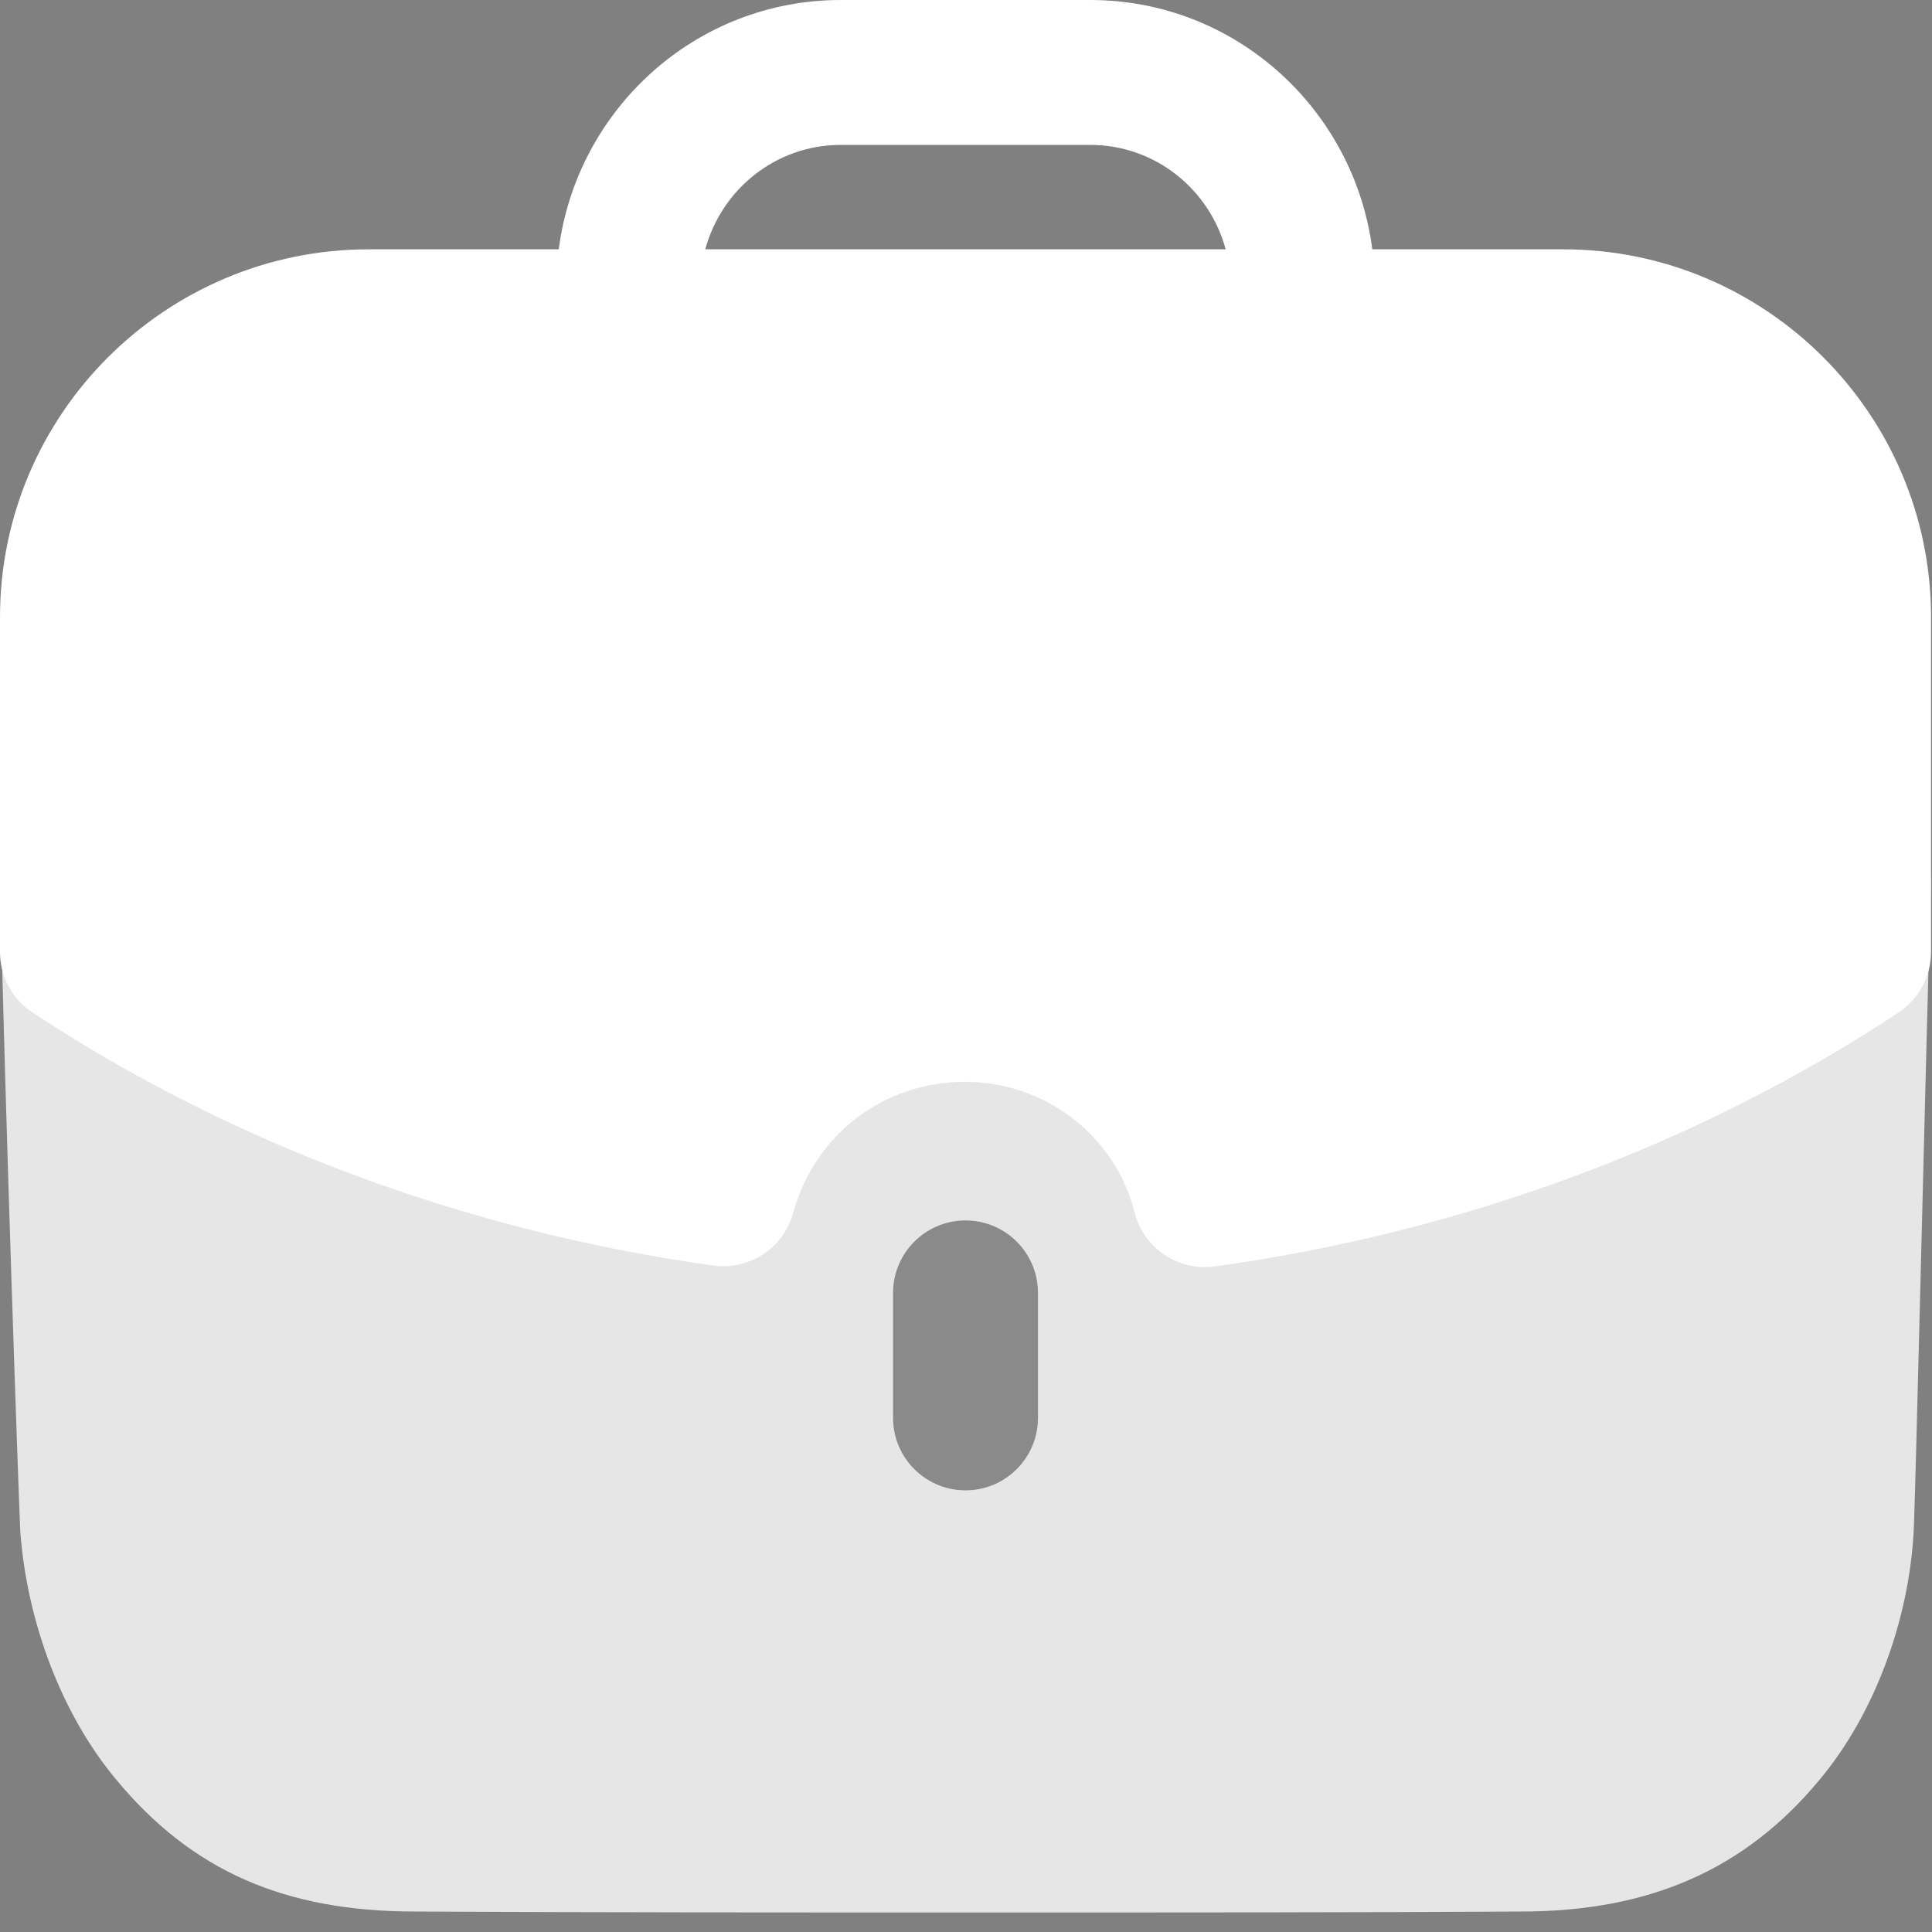
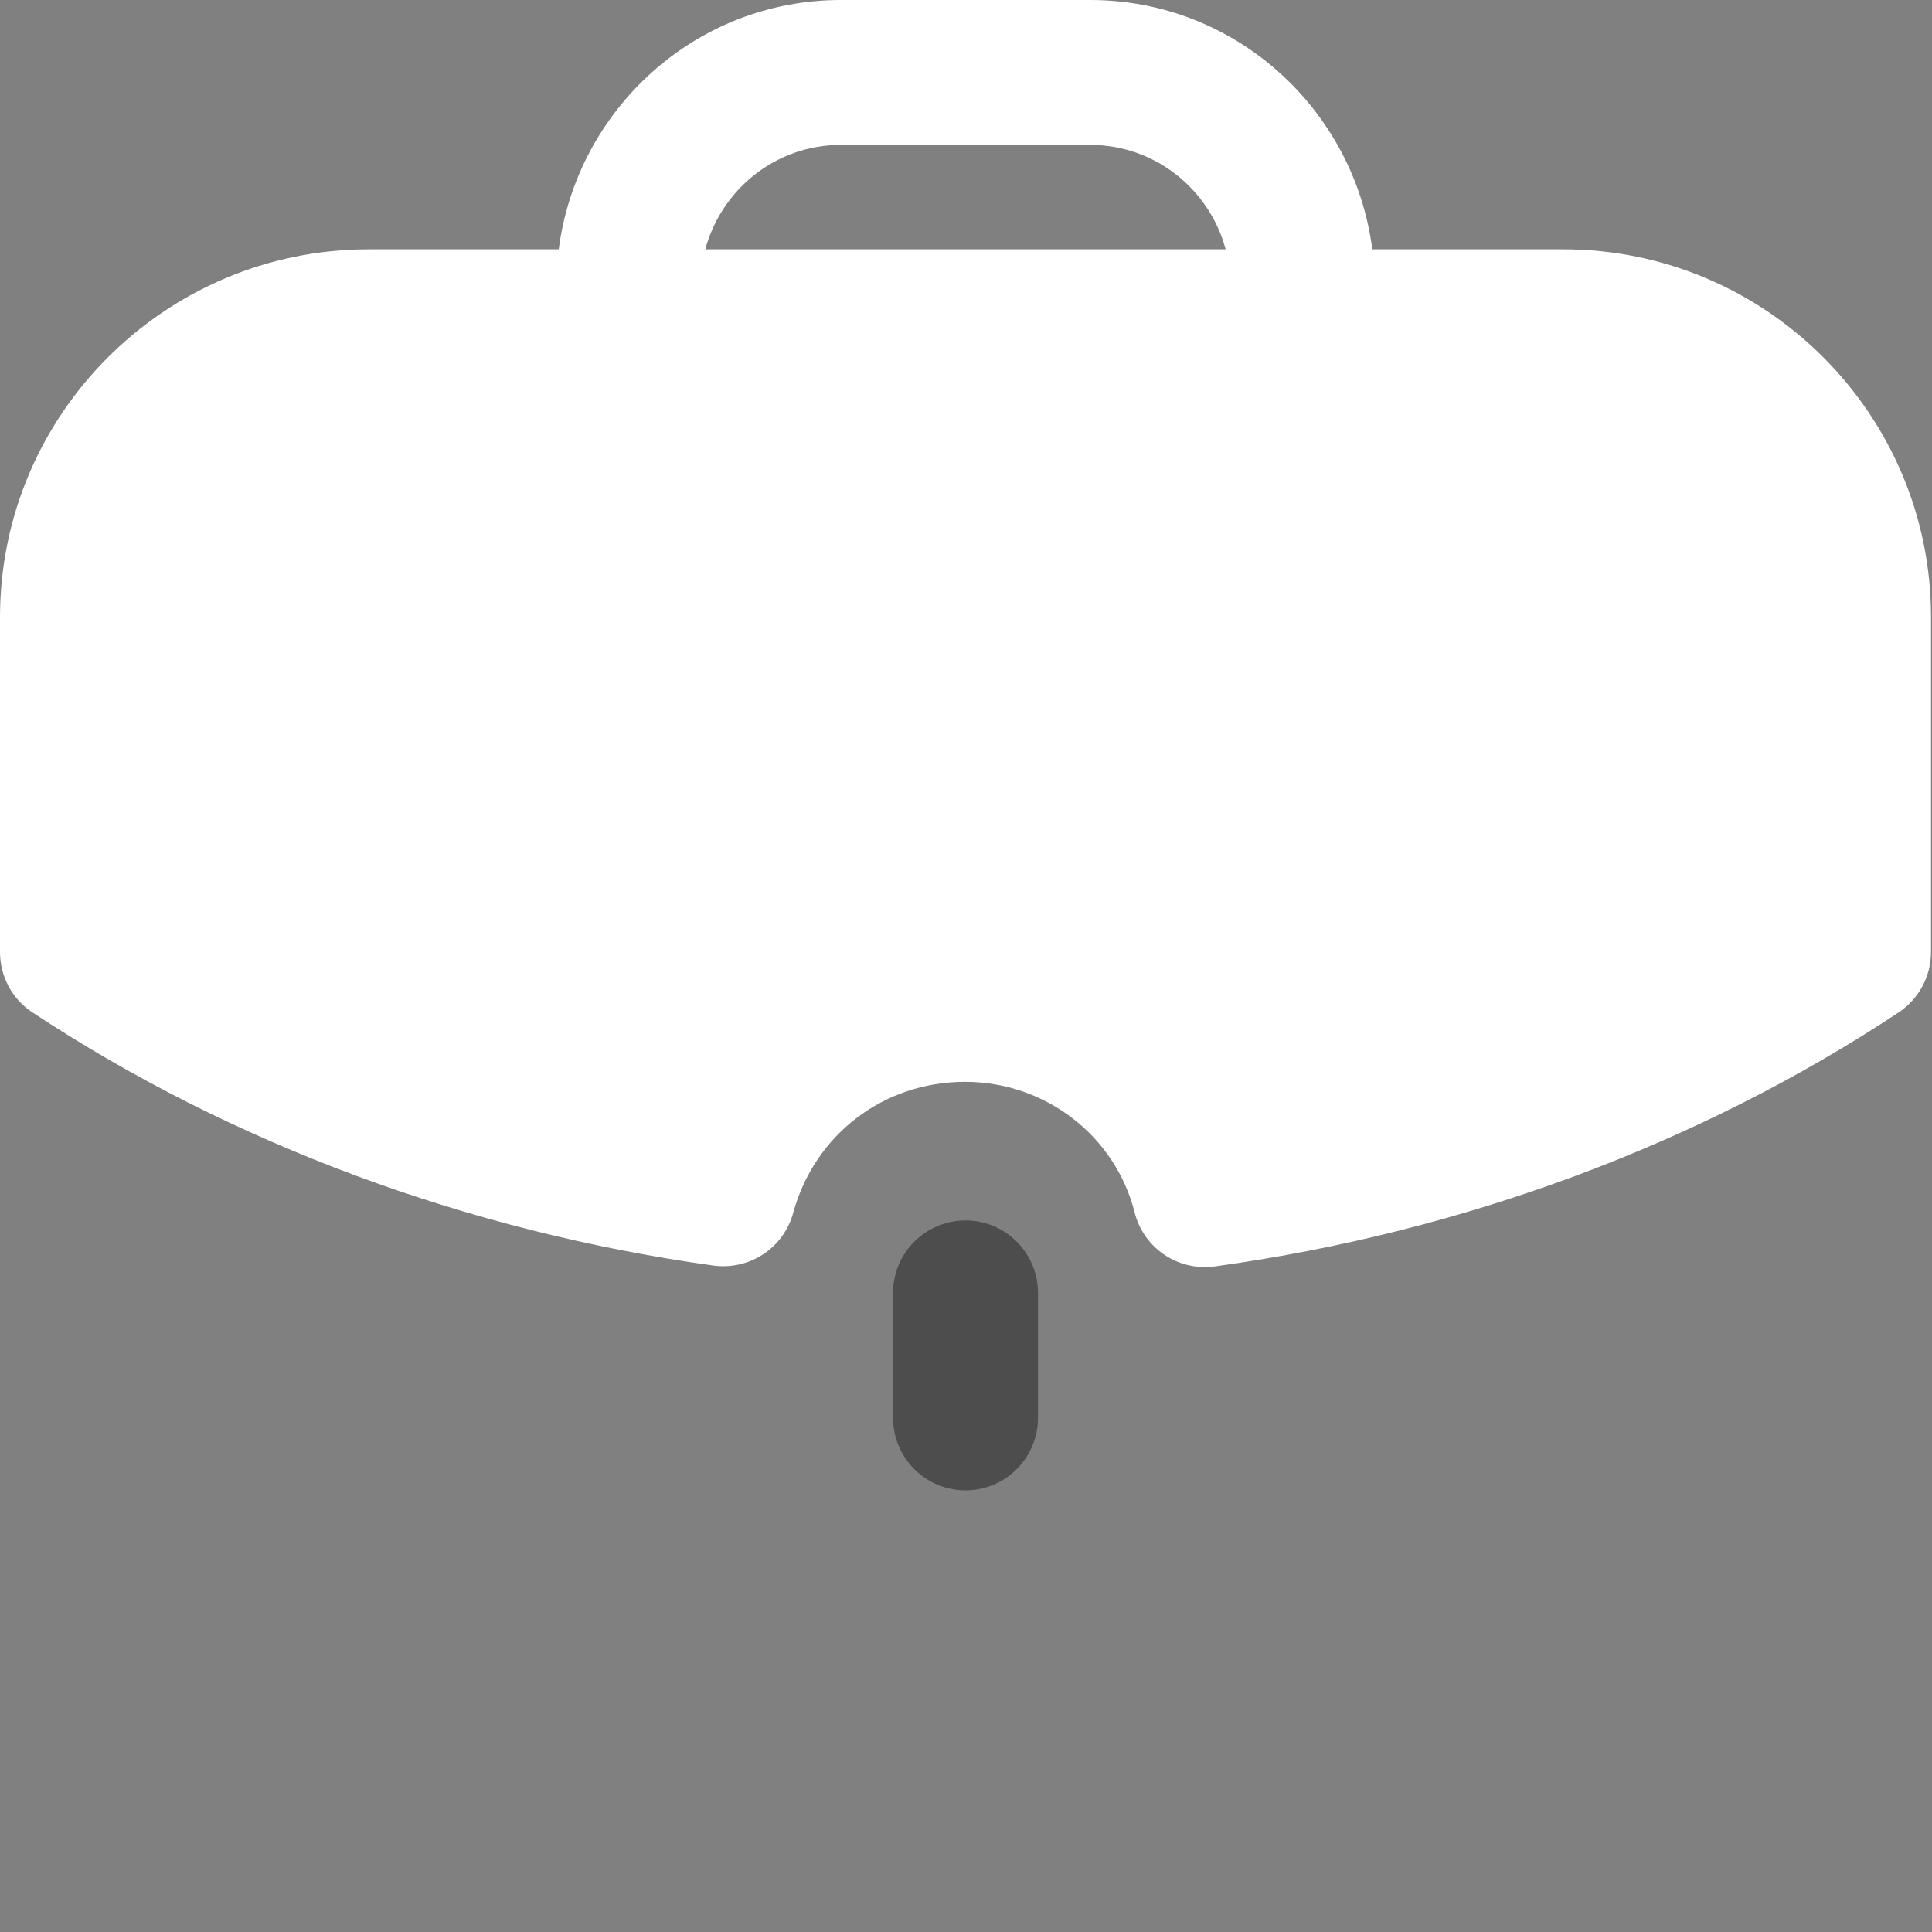
<svg xmlns="http://www.w3.org/2000/svg" width="20" height="20" viewBox="0 0 20 20" fill="none">
  <rect x="0" y="0" width="20" height="20" fill="#808080" stroke="none" />
-   <path opacity="0.8" d="M0 9.078C0.05 11.416 0.19 15.415 0.21 15.856C0.281 16.799 0.642 17.752 1.204 18.424C1.986 19.367 2.949 19.788 4.292 19.788C6.148 19.798 8.194 19.798 10.181 19.798C12.176 19.798 14.112 19.798 15.747 19.788C17.071 19.788 18.064 19.356 18.836 18.424C19.398 17.752 19.759 16.789 19.81 15.856C19.83 15.485 19.93 11.144 19.99 9.078H0Z" fill="white" />
  <path opacity="0.4" d="M9.245 13.384V14.678C9.245 15.092 9.581 15.428 9.995 15.428C10.409 15.428 10.745 15.092 10.745 14.678V13.384C10.745 12.97 10.409 12.634 9.995 12.634C9.581 12.634 9.245 12.97 9.245 13.384Z" fill="black" />
  <path d="M11.286 0C12.787 6.64695e-05 14.018 1.129 14.206 2.581H16.183C18.282 2.581 19.99 4.289 19.99 6.389V9.855C19.99 10.107 19.863 10.342 19.654 10.481C17.592 11.846 15.144 12.755 12.576 13.11C12.541 13.115 12.507 13.117 12.473 13.117C12.134 13.117 11.831 12.888 11.746 12.552C11.544 11.756 10.821 11.199 9.99 11.199C9.148 11.199 8.433 11.744 8.211 12.556C8.111 12.919 7.762 13.151 7.384 13.101C4.833 12.745 2.395 11.84 0.337 10.481C0.126 10.344 0 10.107 0 9.855V6.389C0 4.289 1.712 2.581 3.817 2.581H5.784C5.972 1.129 7.202 0 8.704 0H11.286ZM8.704 1.5C8.031 1.5 7.469 1.96 7.301 2.581H12.688C12.521 1.96 11.958 1.5 11.286 1.5H8.704Z" fill="white" />
</svg>